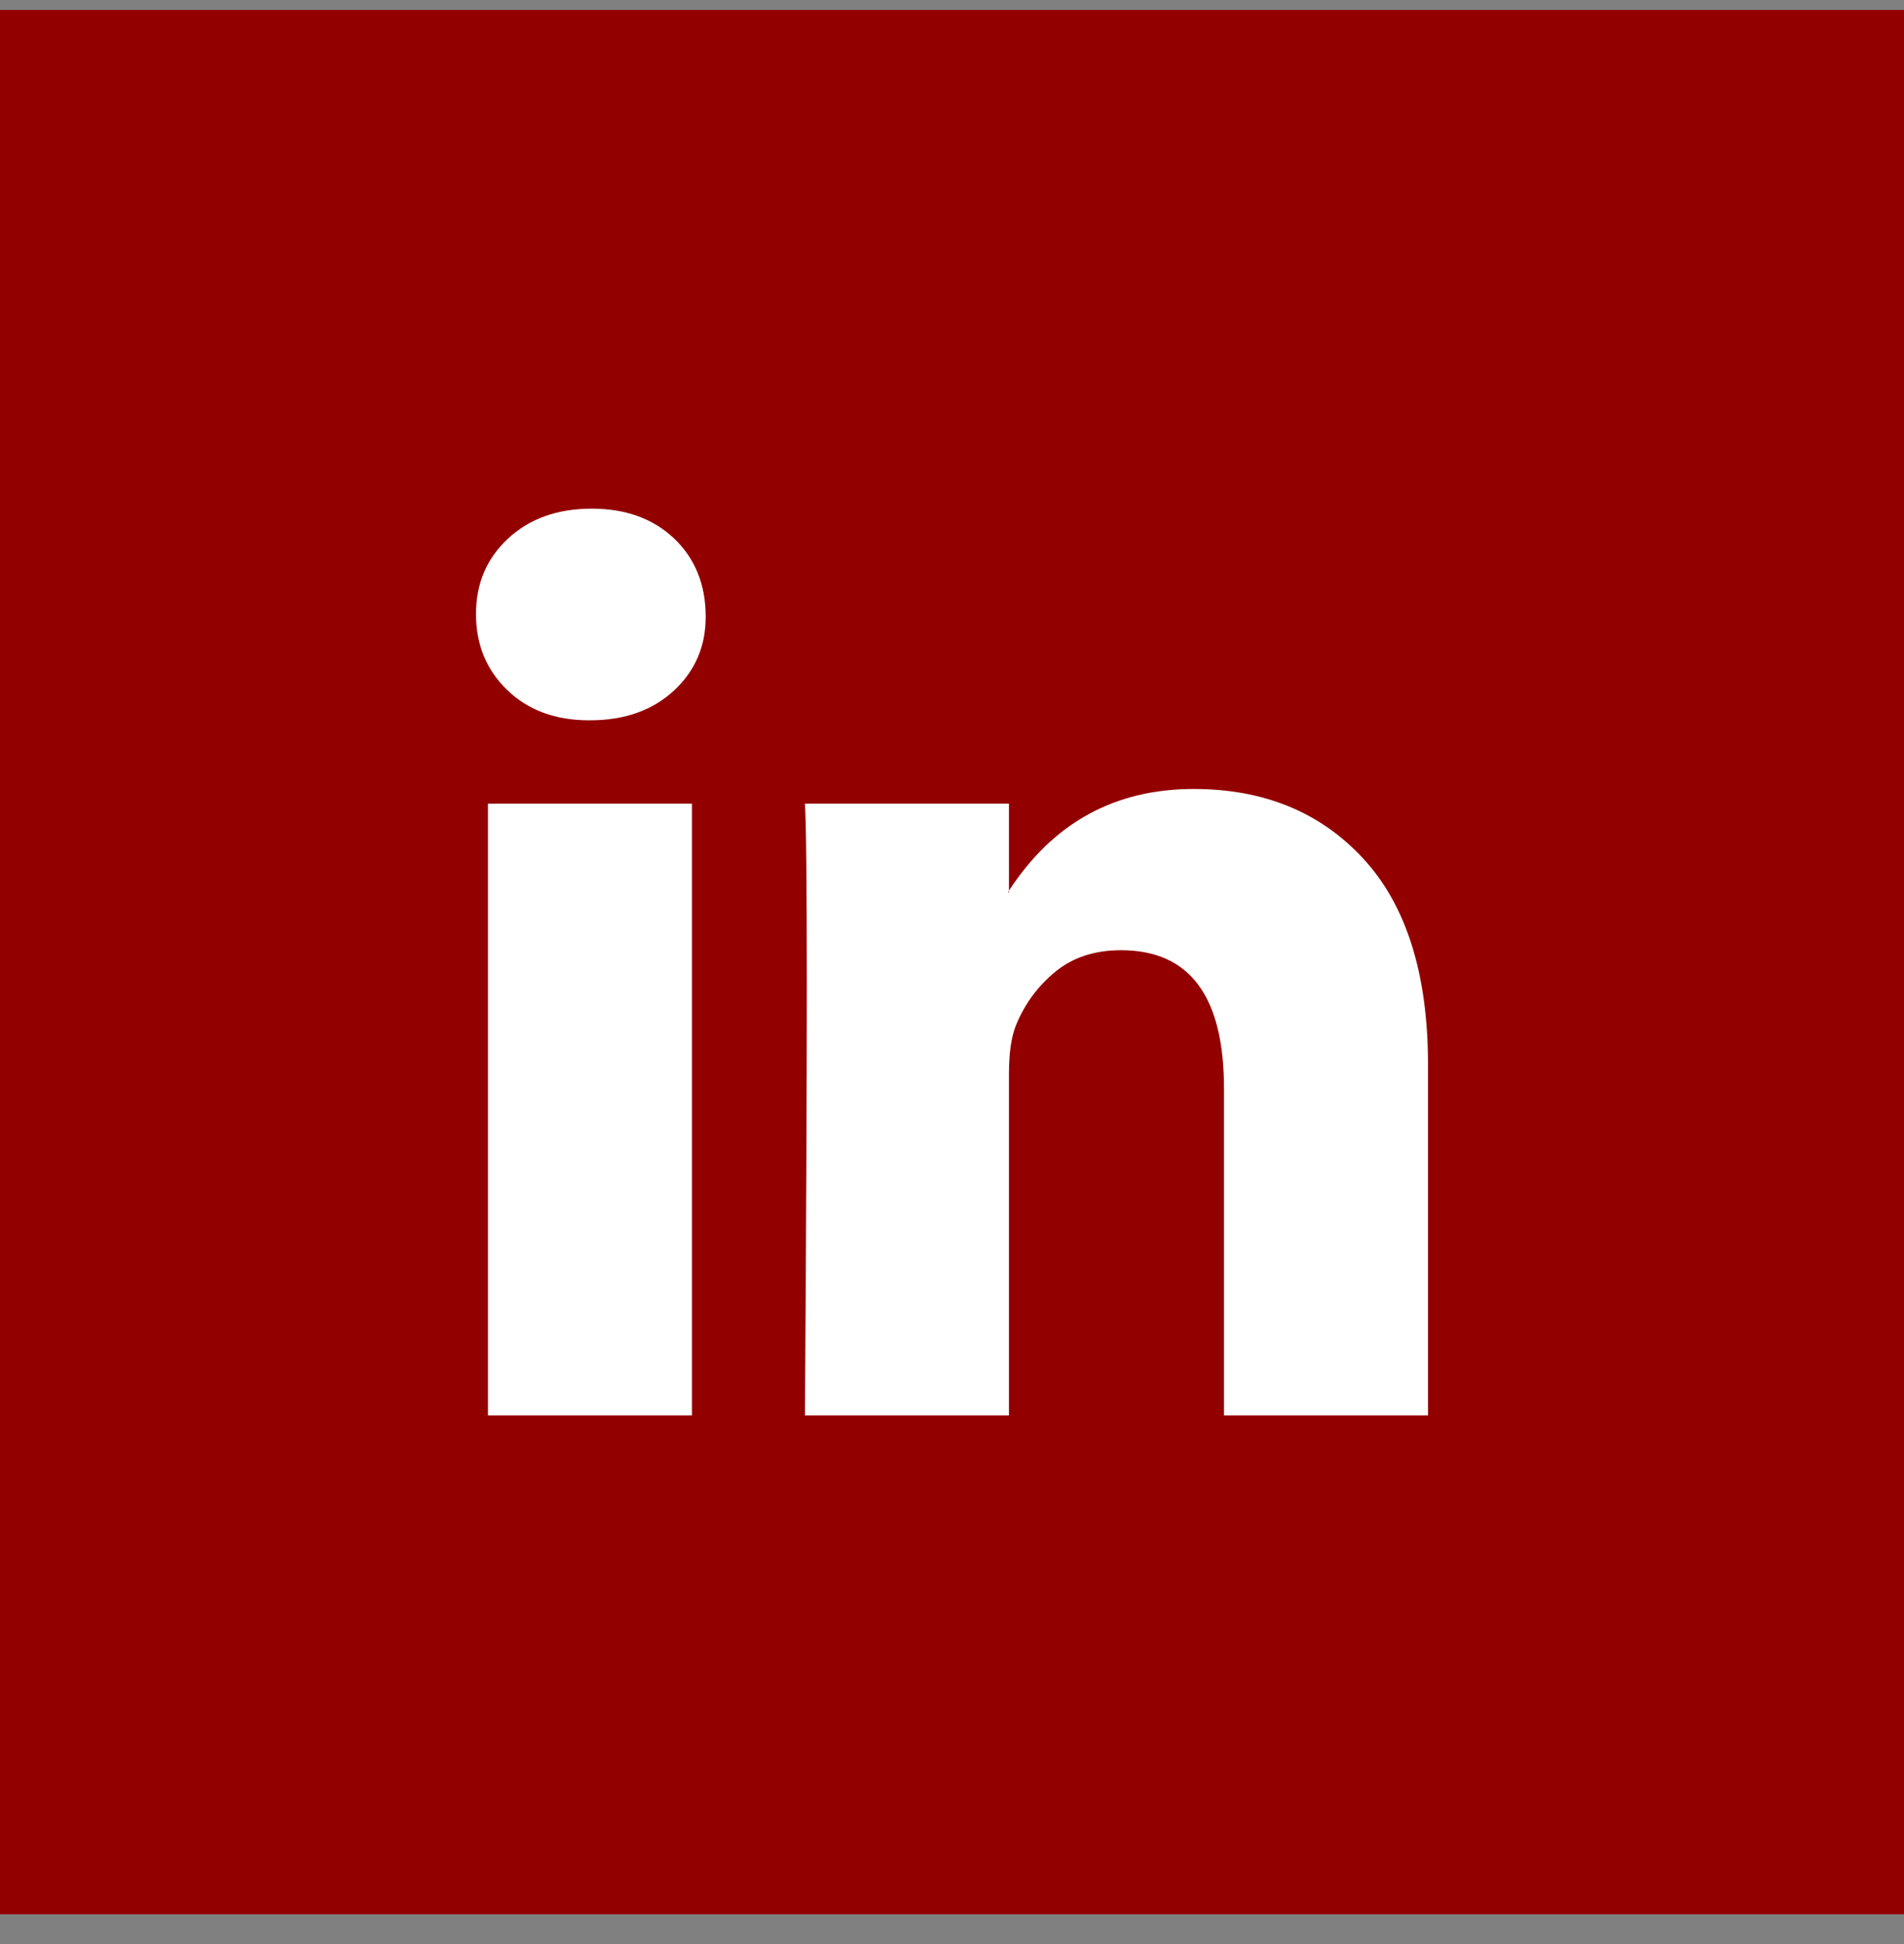
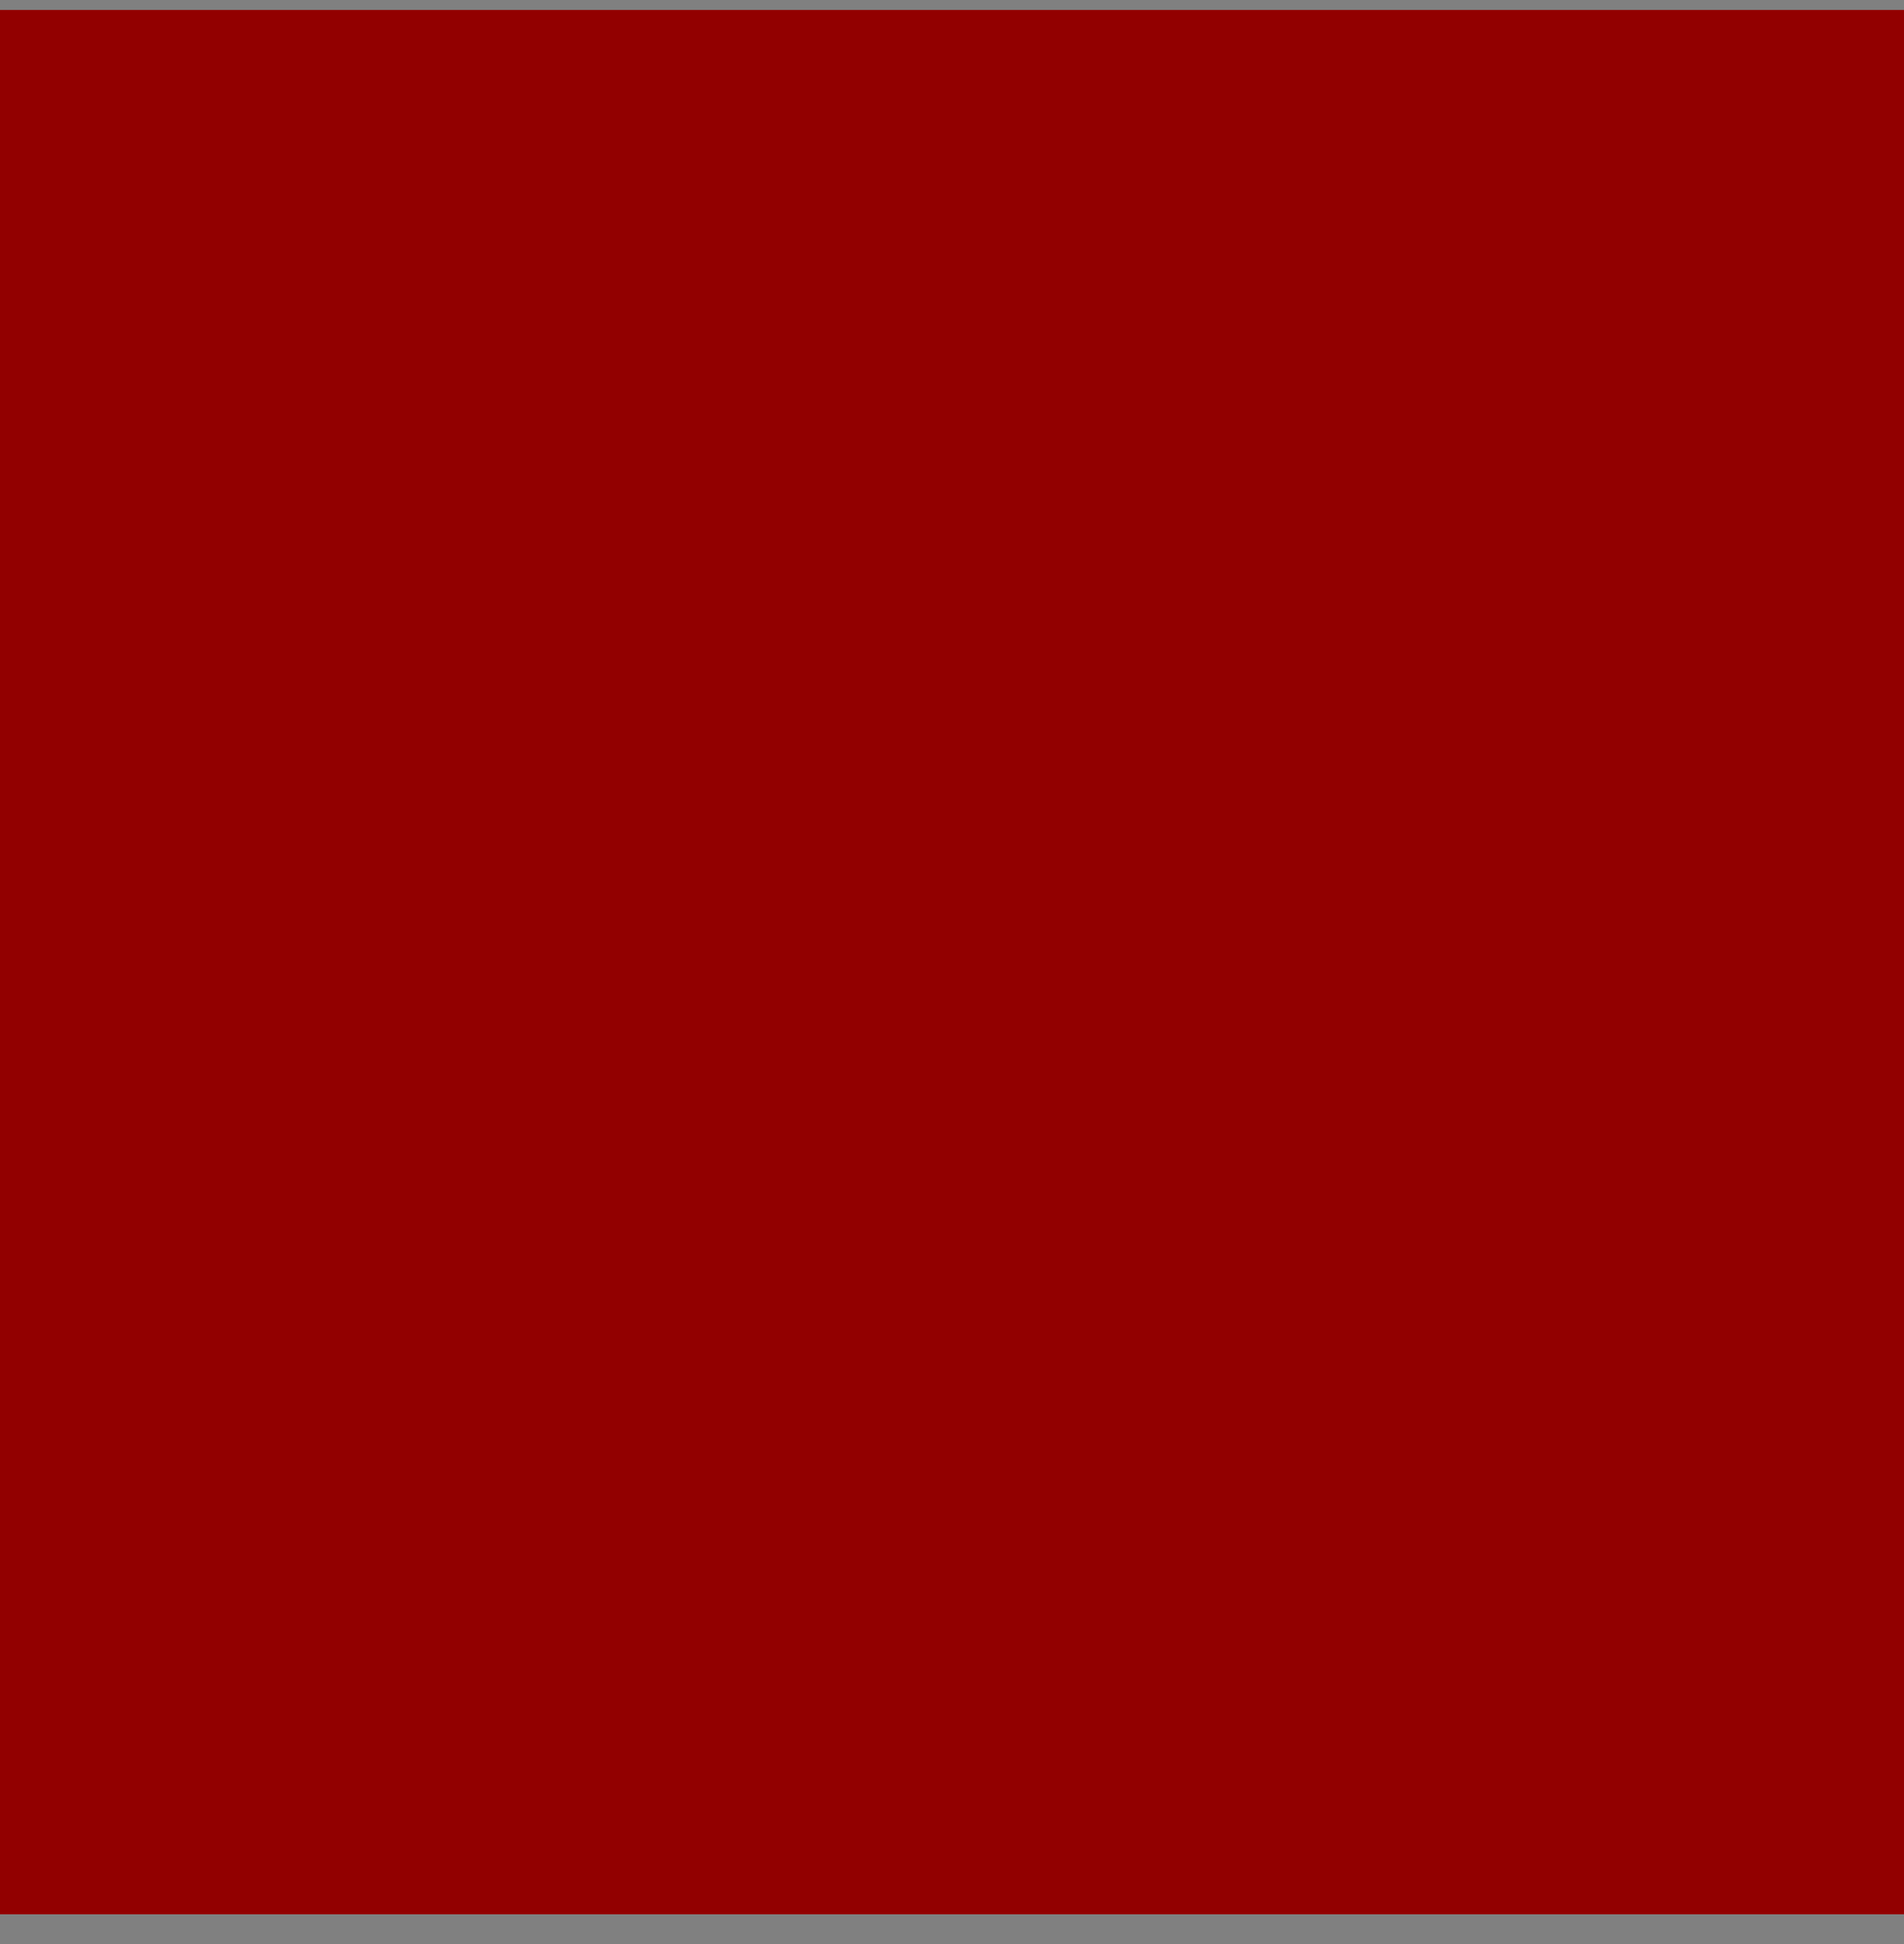
<svg xmlns="http://www.w3.org/2000/svg" width="48" height="49" viewBox="0 0 48 49" fill="none">
  <rect x="0" y="0" width="48" height="49" fill="#808080" stroke="none" />
  <rect y="0.25" width="48" height="48" fill="#930000" />
-   <path d="M12 15.476C12 14.707 12.27 14.072 12.811 13.572C13.351 13.071 14.054 12.821 14.919 12.821C15.768 12.821 16.456 13.068 16.981 13.56C17.521 14.068 17.791 14.73 17.791 15.546C17.791 16.285 17.529 16.9 17.004 17.393C16.463 17.901 15.753 18.155 14.873 18.155H14.849C14 18.155 13.313 17.901 12.788 17.393C12.262 16.885 12 16.246 12 15.476ZM12.301 35.678V20.256H17.444V35.678H12.301ZM20.293 35.678H25.436V27.067C25.436 26.528 25.498 26.112 25.622 25.82C25.838 25.297 26.166 24.854 26.606 24.492C27.046 24.131 27.598 23.95 28.262 23.95C29.992 23.95 30.857 25.112 30.857 27.436V35.678H36V26.836C36 24.558 35.459 22.83 34.378 21.652C33.297 20.475 31.869 19.886 30.093 19.886C28.1 19.886 26.548 20.741 25.436 22.449V22.495H25.413L25.436 22.449V20.256H20.293C20.324 20.748 20.34 22.28 20.34 24.85C20.34 27.421 20.324 31.03 20.293 35.678Z" fill="white" />
</svg>